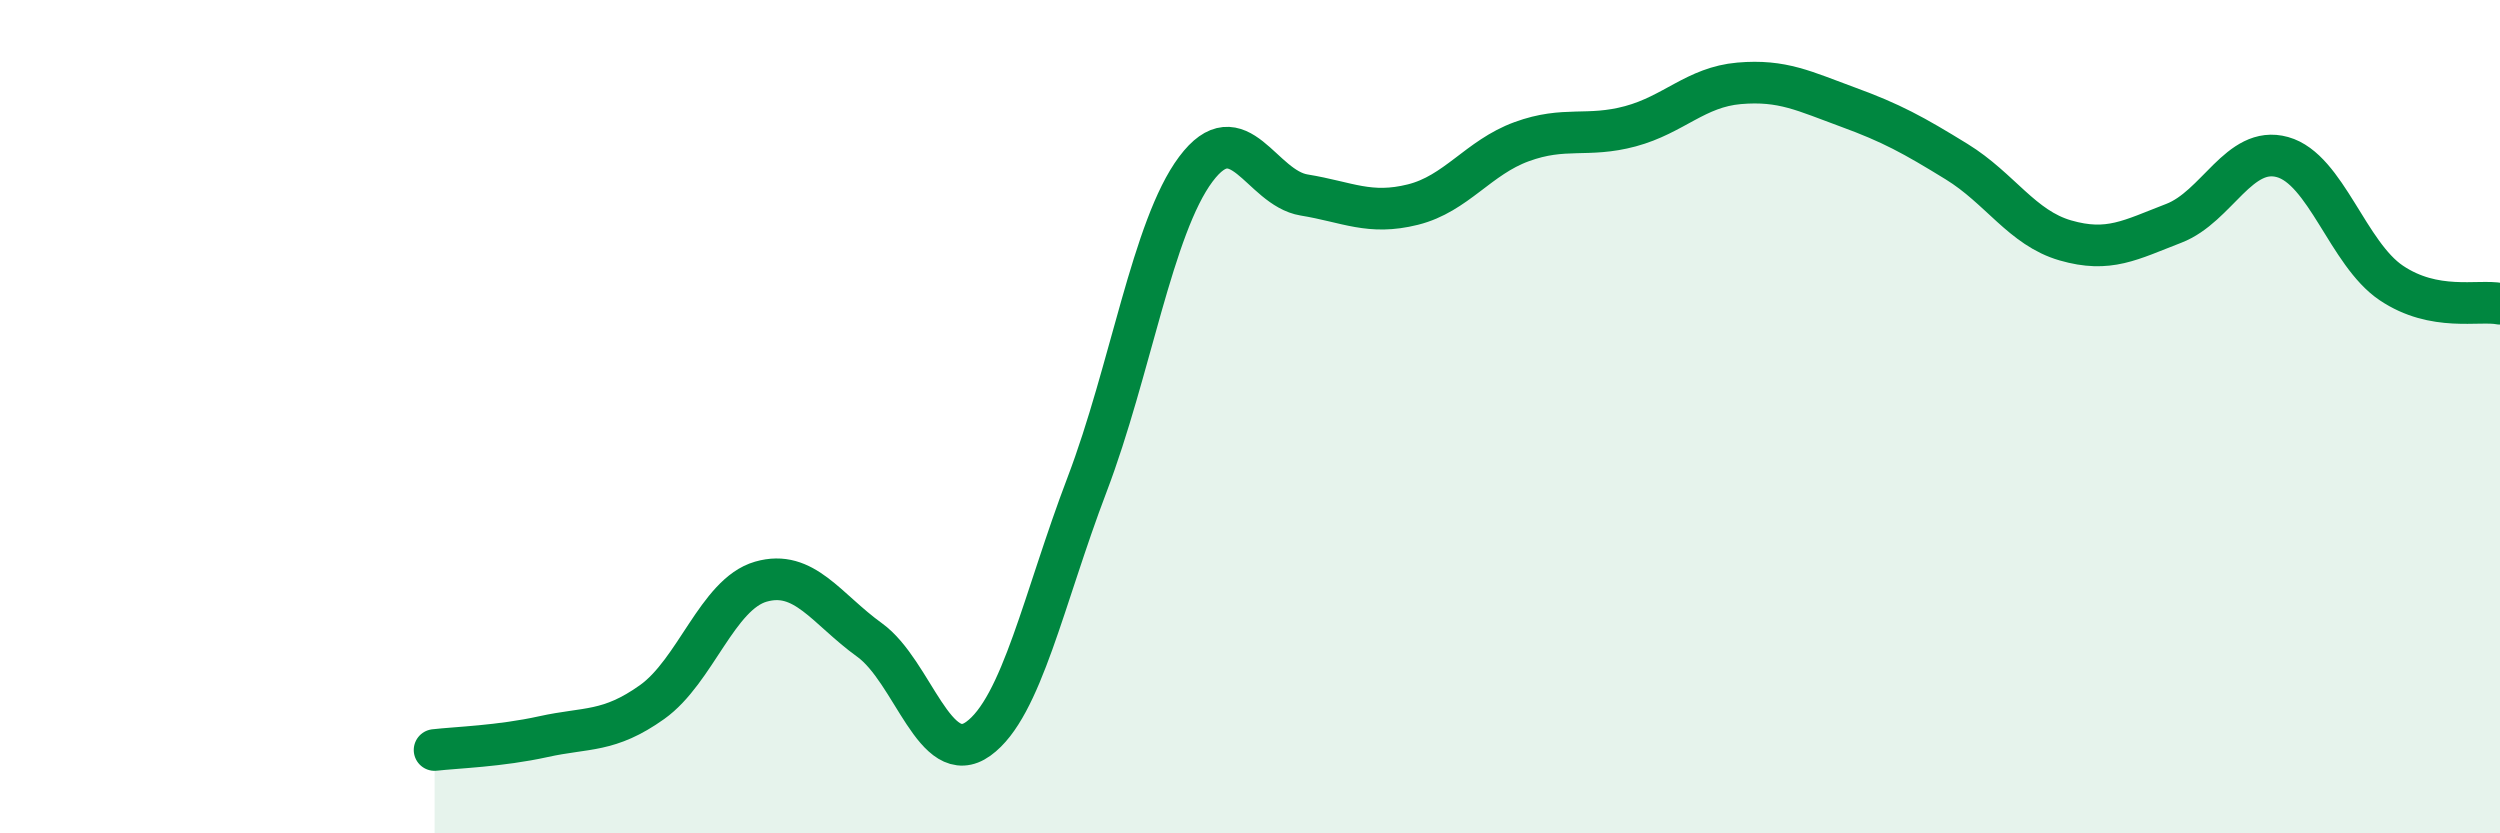
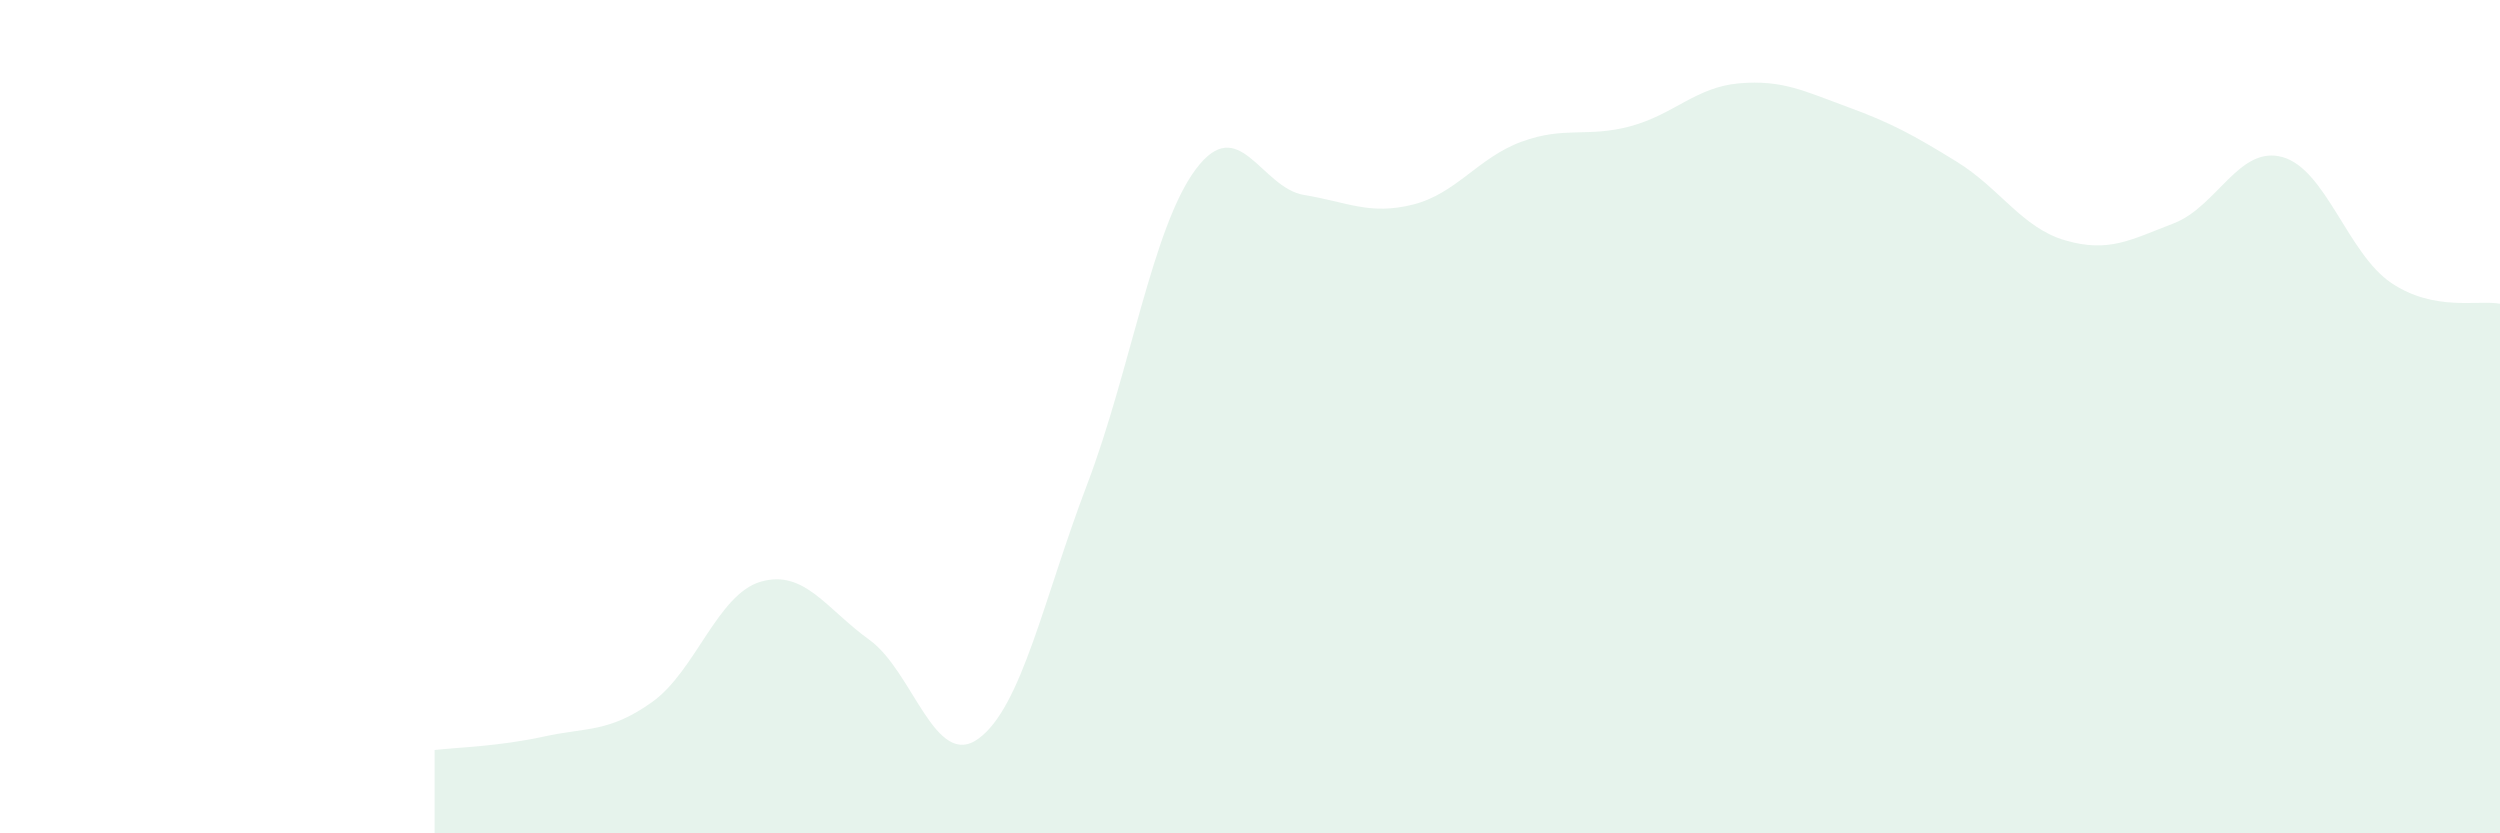
<svg xmlns="http://www.w3.org/2000/svg" width="60" height="20" viewBox="0 0 60 20">
  <path d="M 10.43,18 C 10.95,17.94 12,17.91 13.04,17.68 C 14.08,17.45 14.61,17.59 15.65,16.85 C 16.69,16.11 17.22,14.26 18.26,13.96 C 19.3,13.66 19.83,14.61 20.87,15.36 C 21.91,16.11 22.44,18.48 23.48,17.73 C 24.52,16.98 25.05,14.36 26.09,11.63 C 27.13,8.9 27.66,5.45 28.7,4.06 C 29.74,2.67 30.26,4.51 31.3,4.68 C 32.34,4.85 32.87,5.17 33.91,4.91 C 34.95,4.65 35.48,3.78 36.52,3.4 C 37.56,3.02 38.09,3.31 39.13,3.03 C 40.17,2.75 40.7,2.09 41.74,2 C 42.78,1.91 43.31,2.19 44.35,2.57 C 45.39,2.95 45.92,3.24 46.96,3.88 C 48,4.52 48.53,5.47 49.57,5.77 C 50.61,6.07 51.13,5.76 52.17,5.36 C 53.21,4.96 53.74,3.48 54.78,3.77 C 55.82,4.06 56.35,6.09 57.39,6.79 C 58.43,7.49 59.48,7.19 60,7.29L60 20L10.43 20Z" fill="#008740" opacity="0.1" stroke-linecap="round" stroke-linejoin="round" />
-   <path d="M 10.43,18 C 10.95,17.94 12,17.91 13.04,17.68 C 14.08,17.45 14.61,17.59 15.65,16.85 C 16.69,16.11 17.22,14.26 18.26,13.96 C 19.3,13.66 19.83,14.61 20.87,15.36 C 21.91,16.11 22.44,18.48 23.48,17.73 C 24.52,16.98 25.05,14.36 26.09,11.63 C 27.13,8.9 27.66,5.45 28.7,4.06 C 29.74,2.67 30.26,4.51 31.3,4.68 C 32.34,4.85 32.87,5.17 33.91,4.91 C 34.95,4.65 35.48,3.78 36.52,3.4 C 37.56,3.02 38.09,3.31 39.13,3.03 C 40.17,2.75 40.7,2.09 41.74,2 C 42.78,1.91 43.31,2.19 44.35,2.57 C 45.39,2.95 45.92,3.24 46.96,3.88 C 48,4.52 48.53,5.47 49.57,5.77 C 50.61,6.07 51.13,5.76 52.17,5.36 C 53.21,4.96 53.74,3.48 54.78,3.77 C 55.82,4.06 56.35,6.09 57.39,6.79 C 58.43,7.49 59.48,7.19 60,7.29" stroke="#008740" stroke-width="1" fill="none" stroke-linecap="round" stroke-linejoin="round" />
</svg>